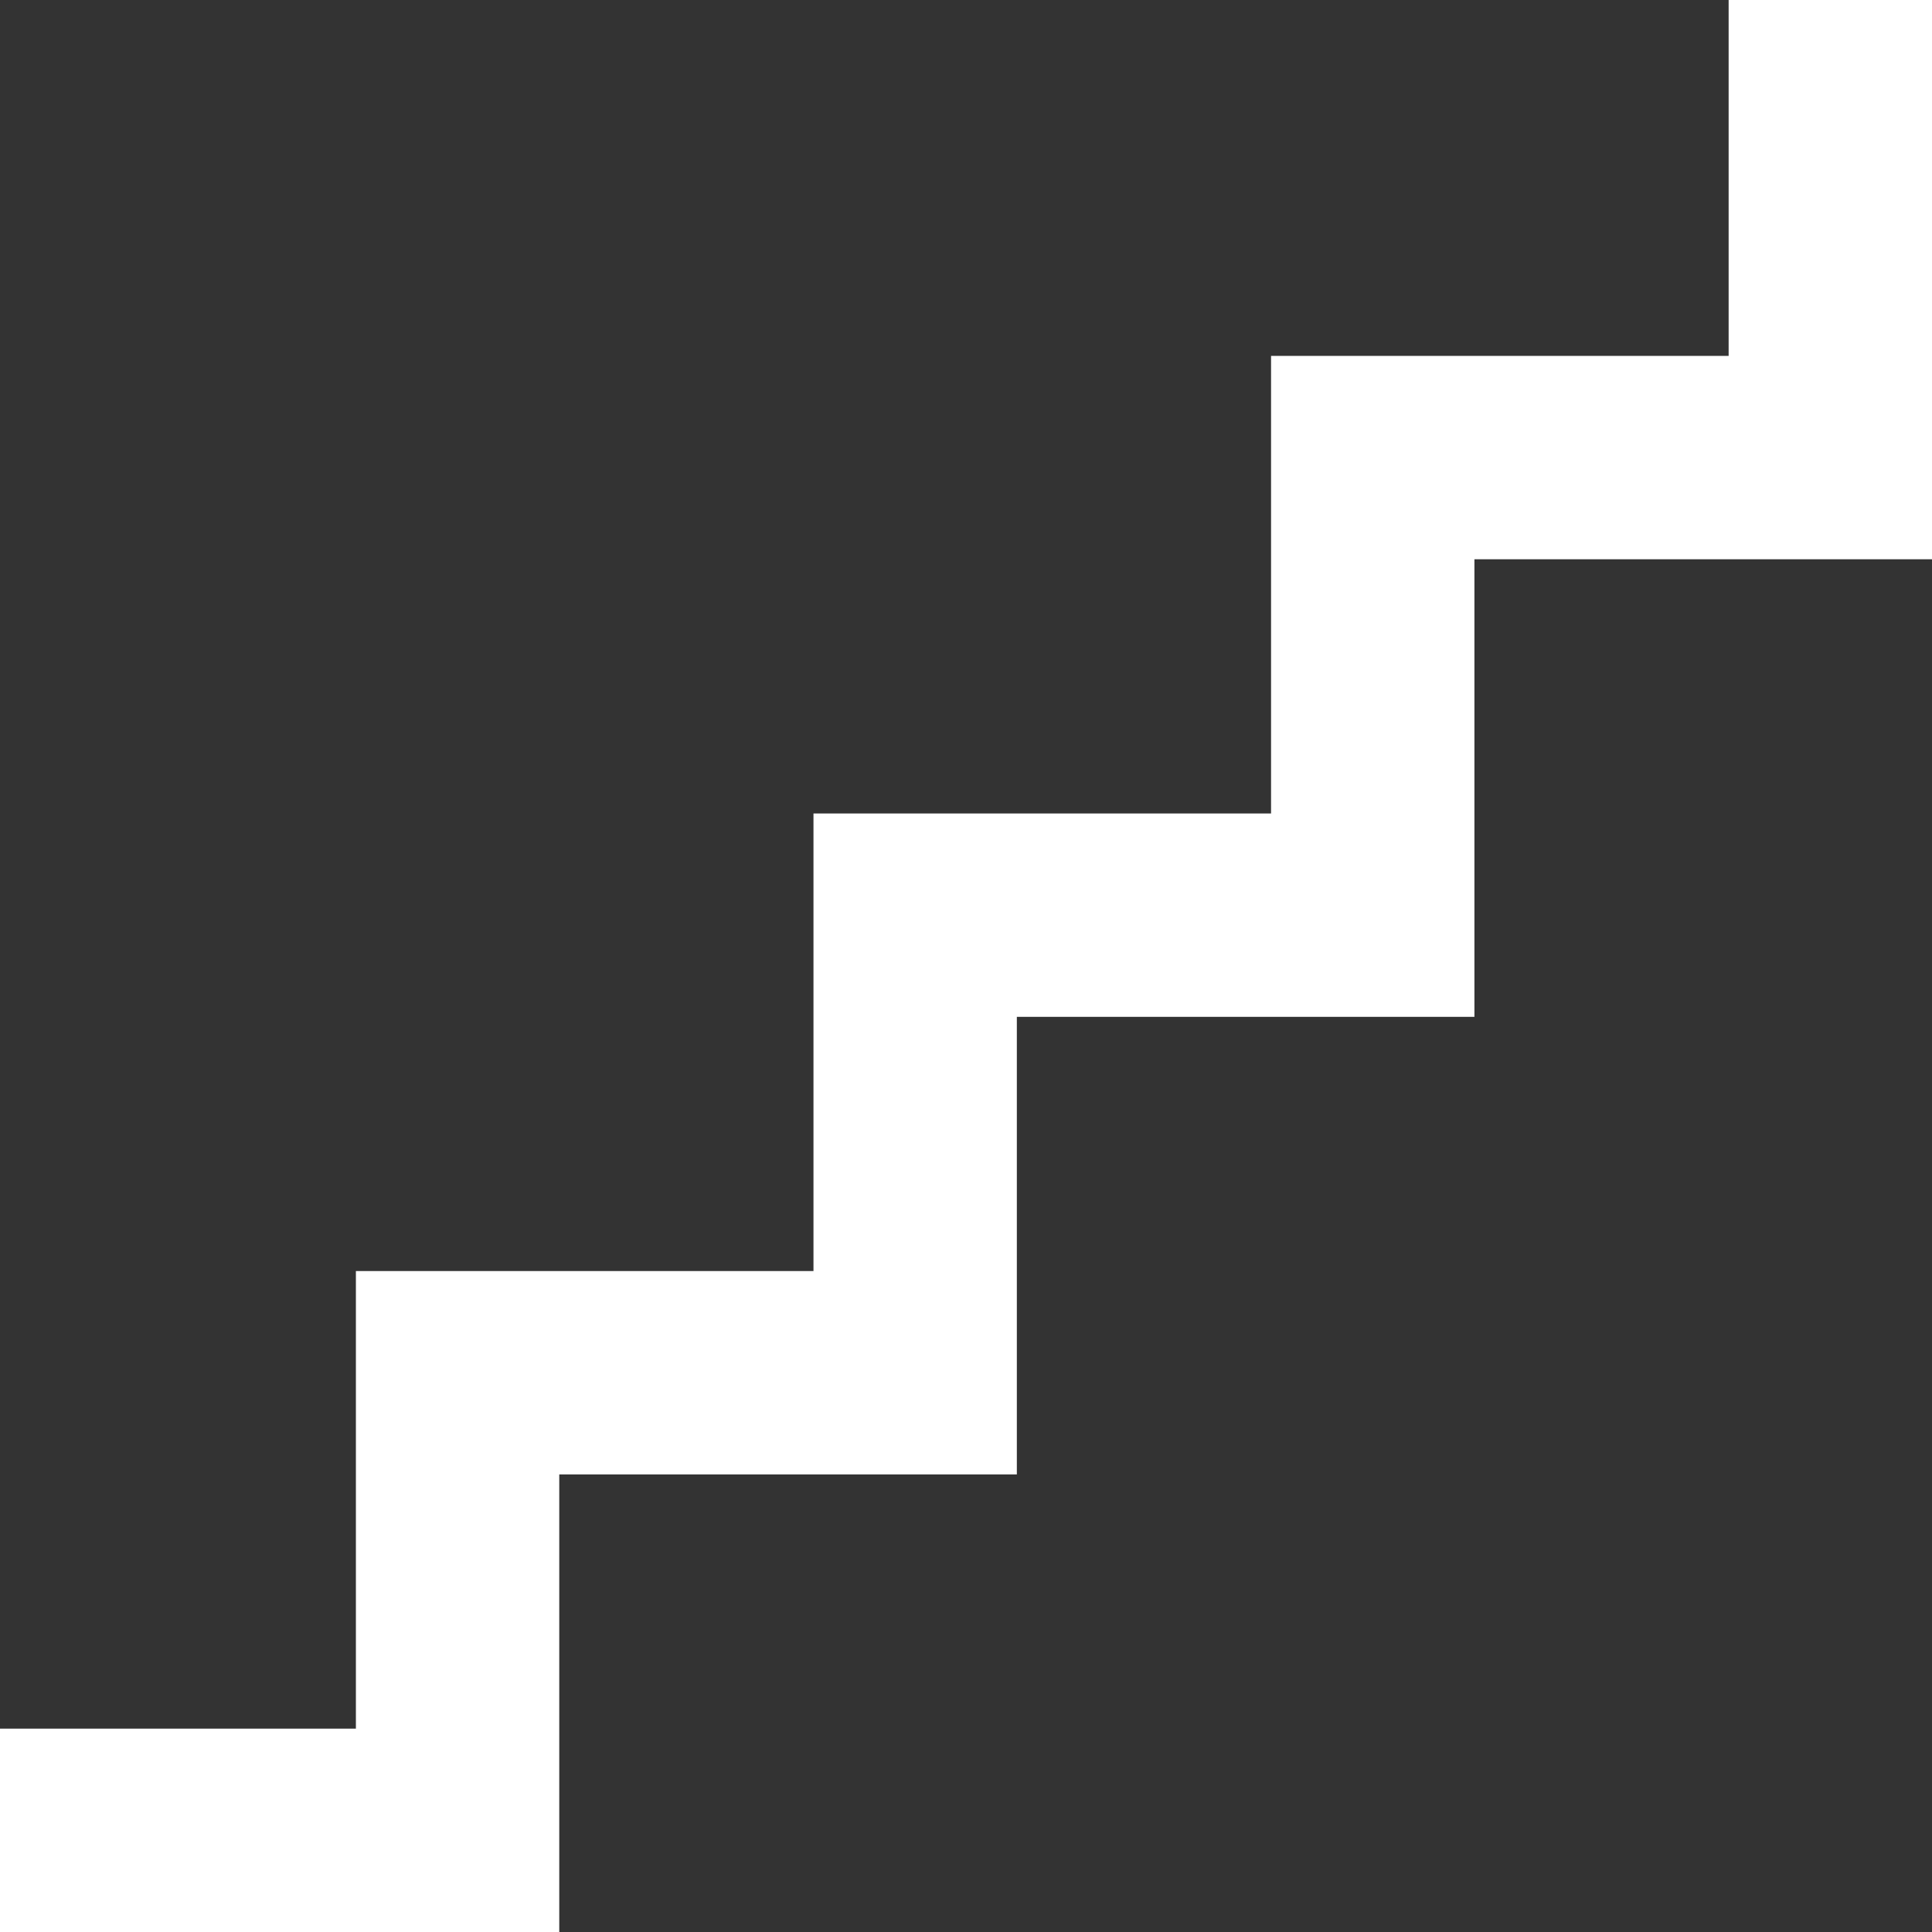
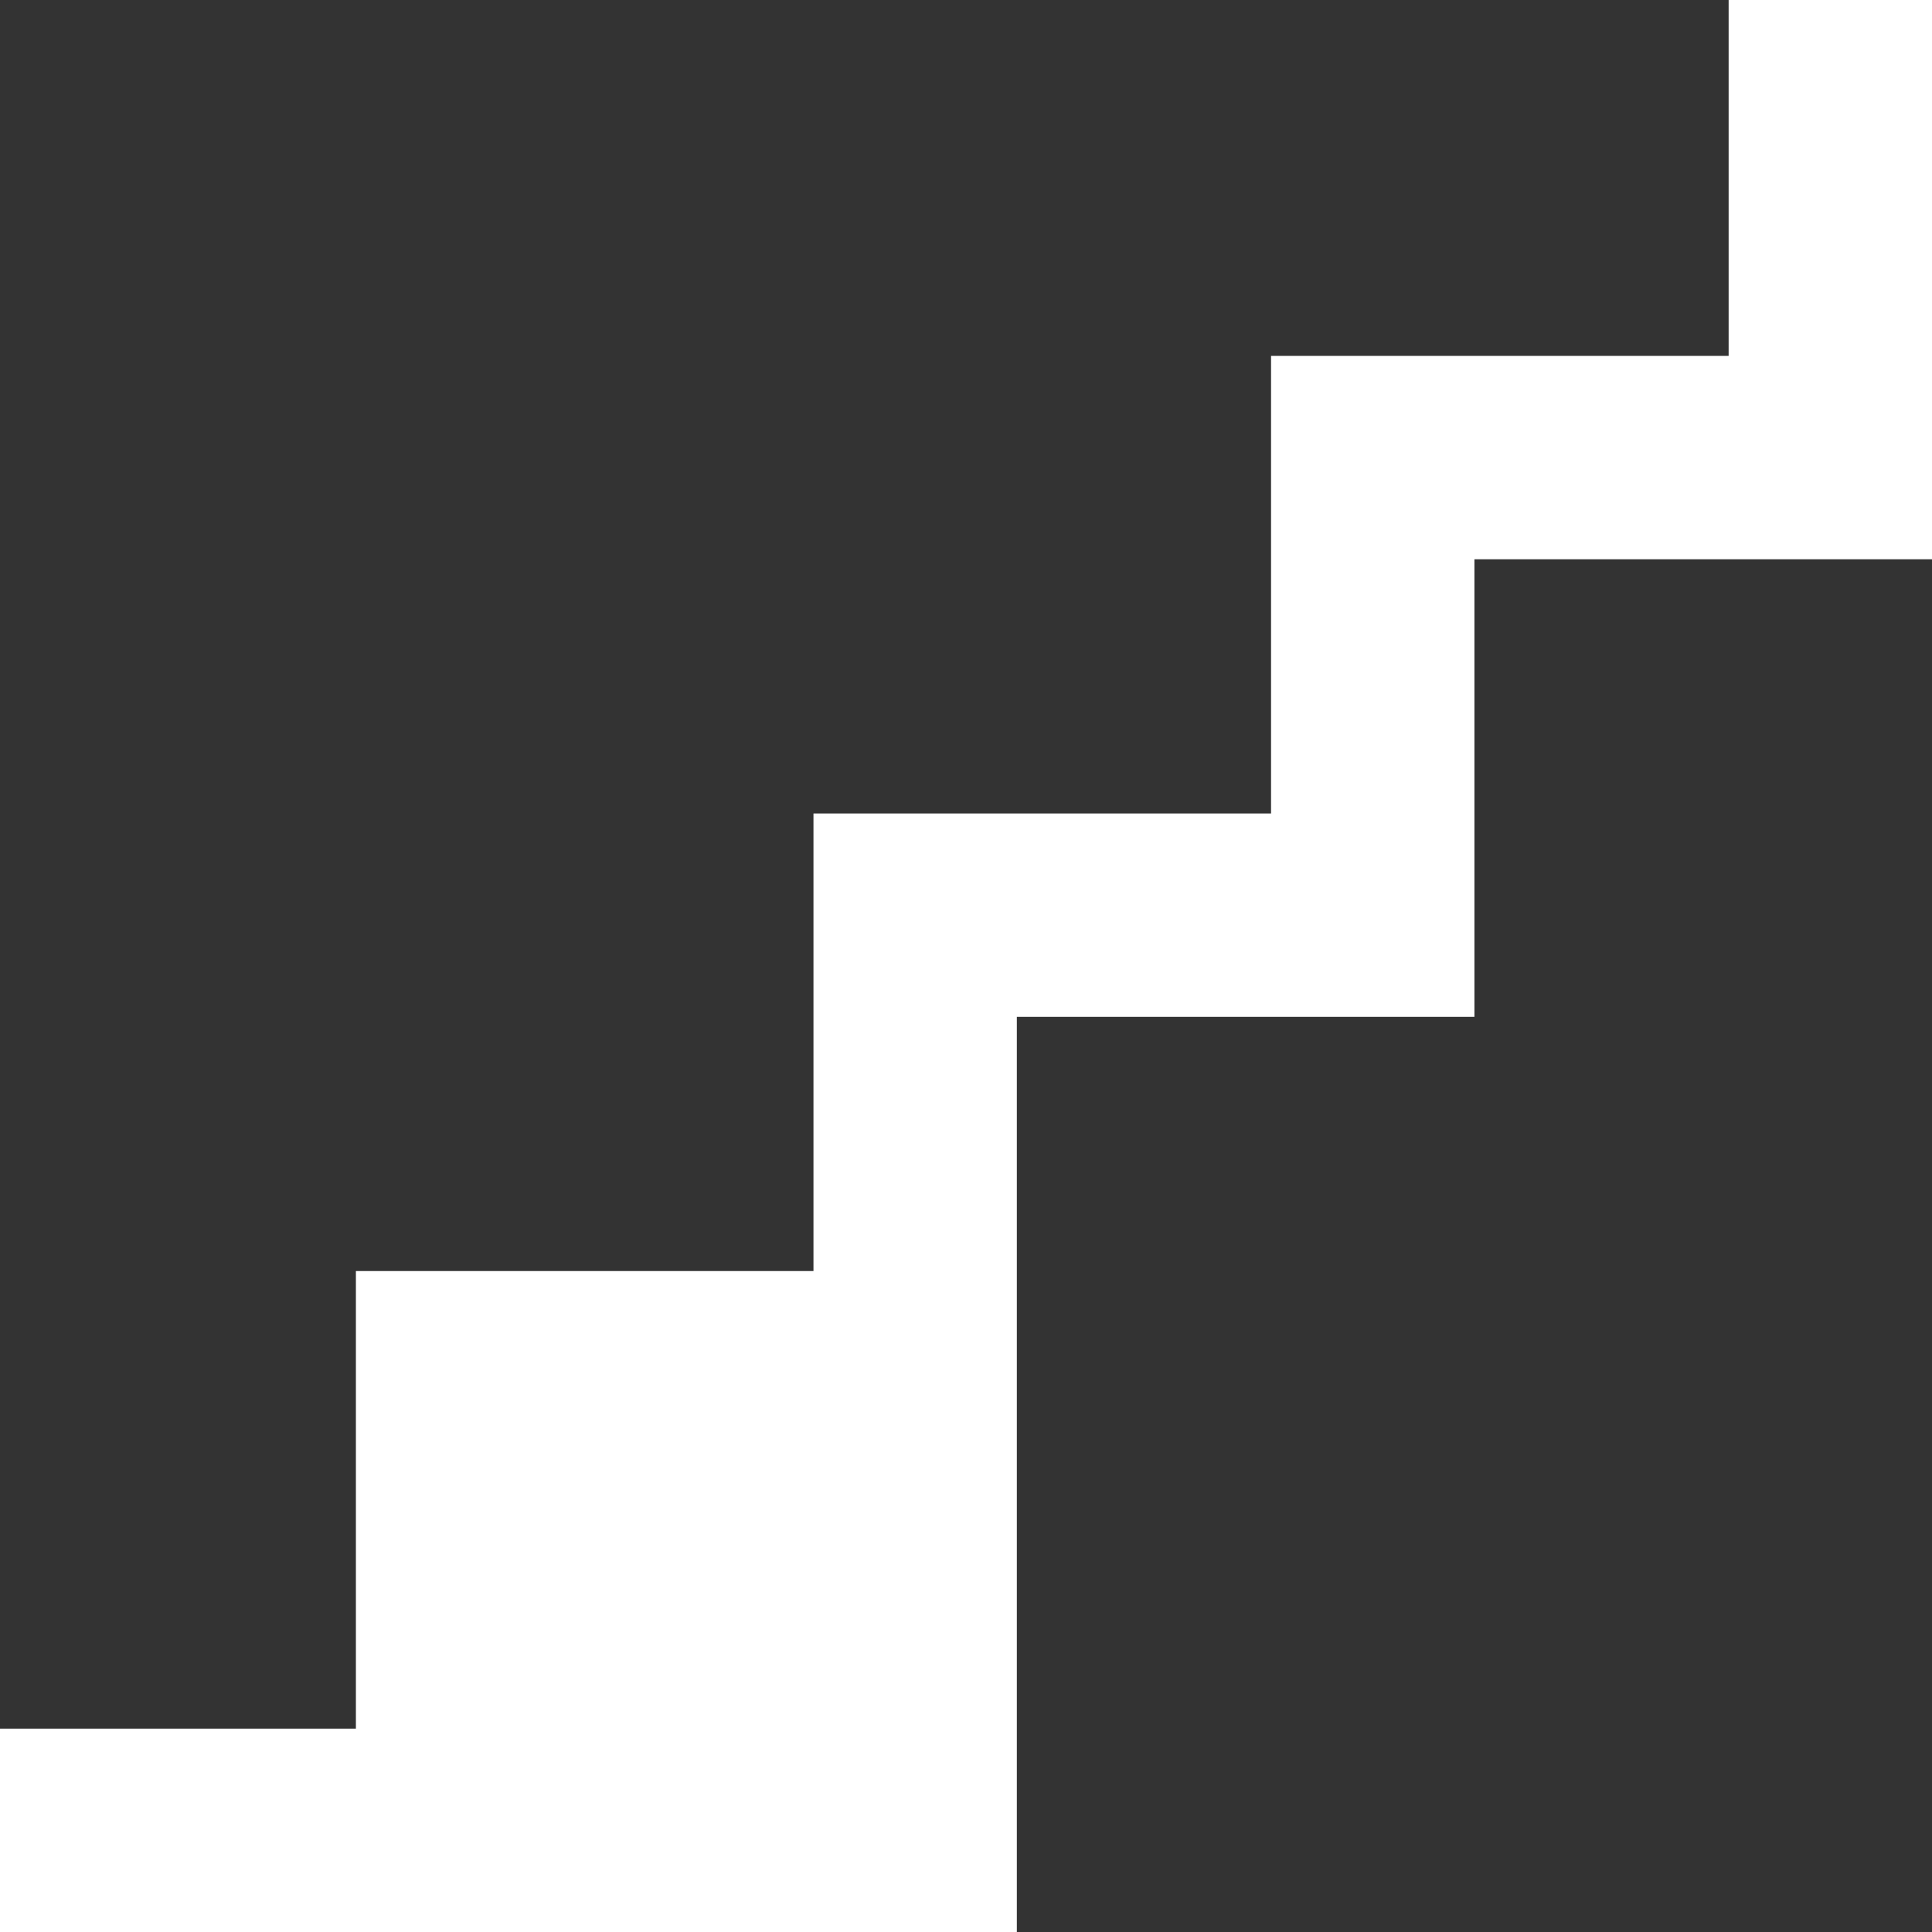
<svg xmlns="http://www.w3.org/2000/svg" width="19" height="19" viewBox="0 0 19 19" fill="none">
  <rect x="0" y="0" width="19" height="19" fill="#333333" stroke="none" />
-   <path d="M0 19V17H3.5V12.5H8V8H12.5V3.5H17V0H19V5.5H14.5V10H10V14.5H5.5V19H0Z" fill="white" />
+   <path d="M0 19V17H3.5V12.5H8V8H12.5V3.5H17V0H19V5.5H14.5V10H10V14.5V19H0Z" fill="white" />
</svg>